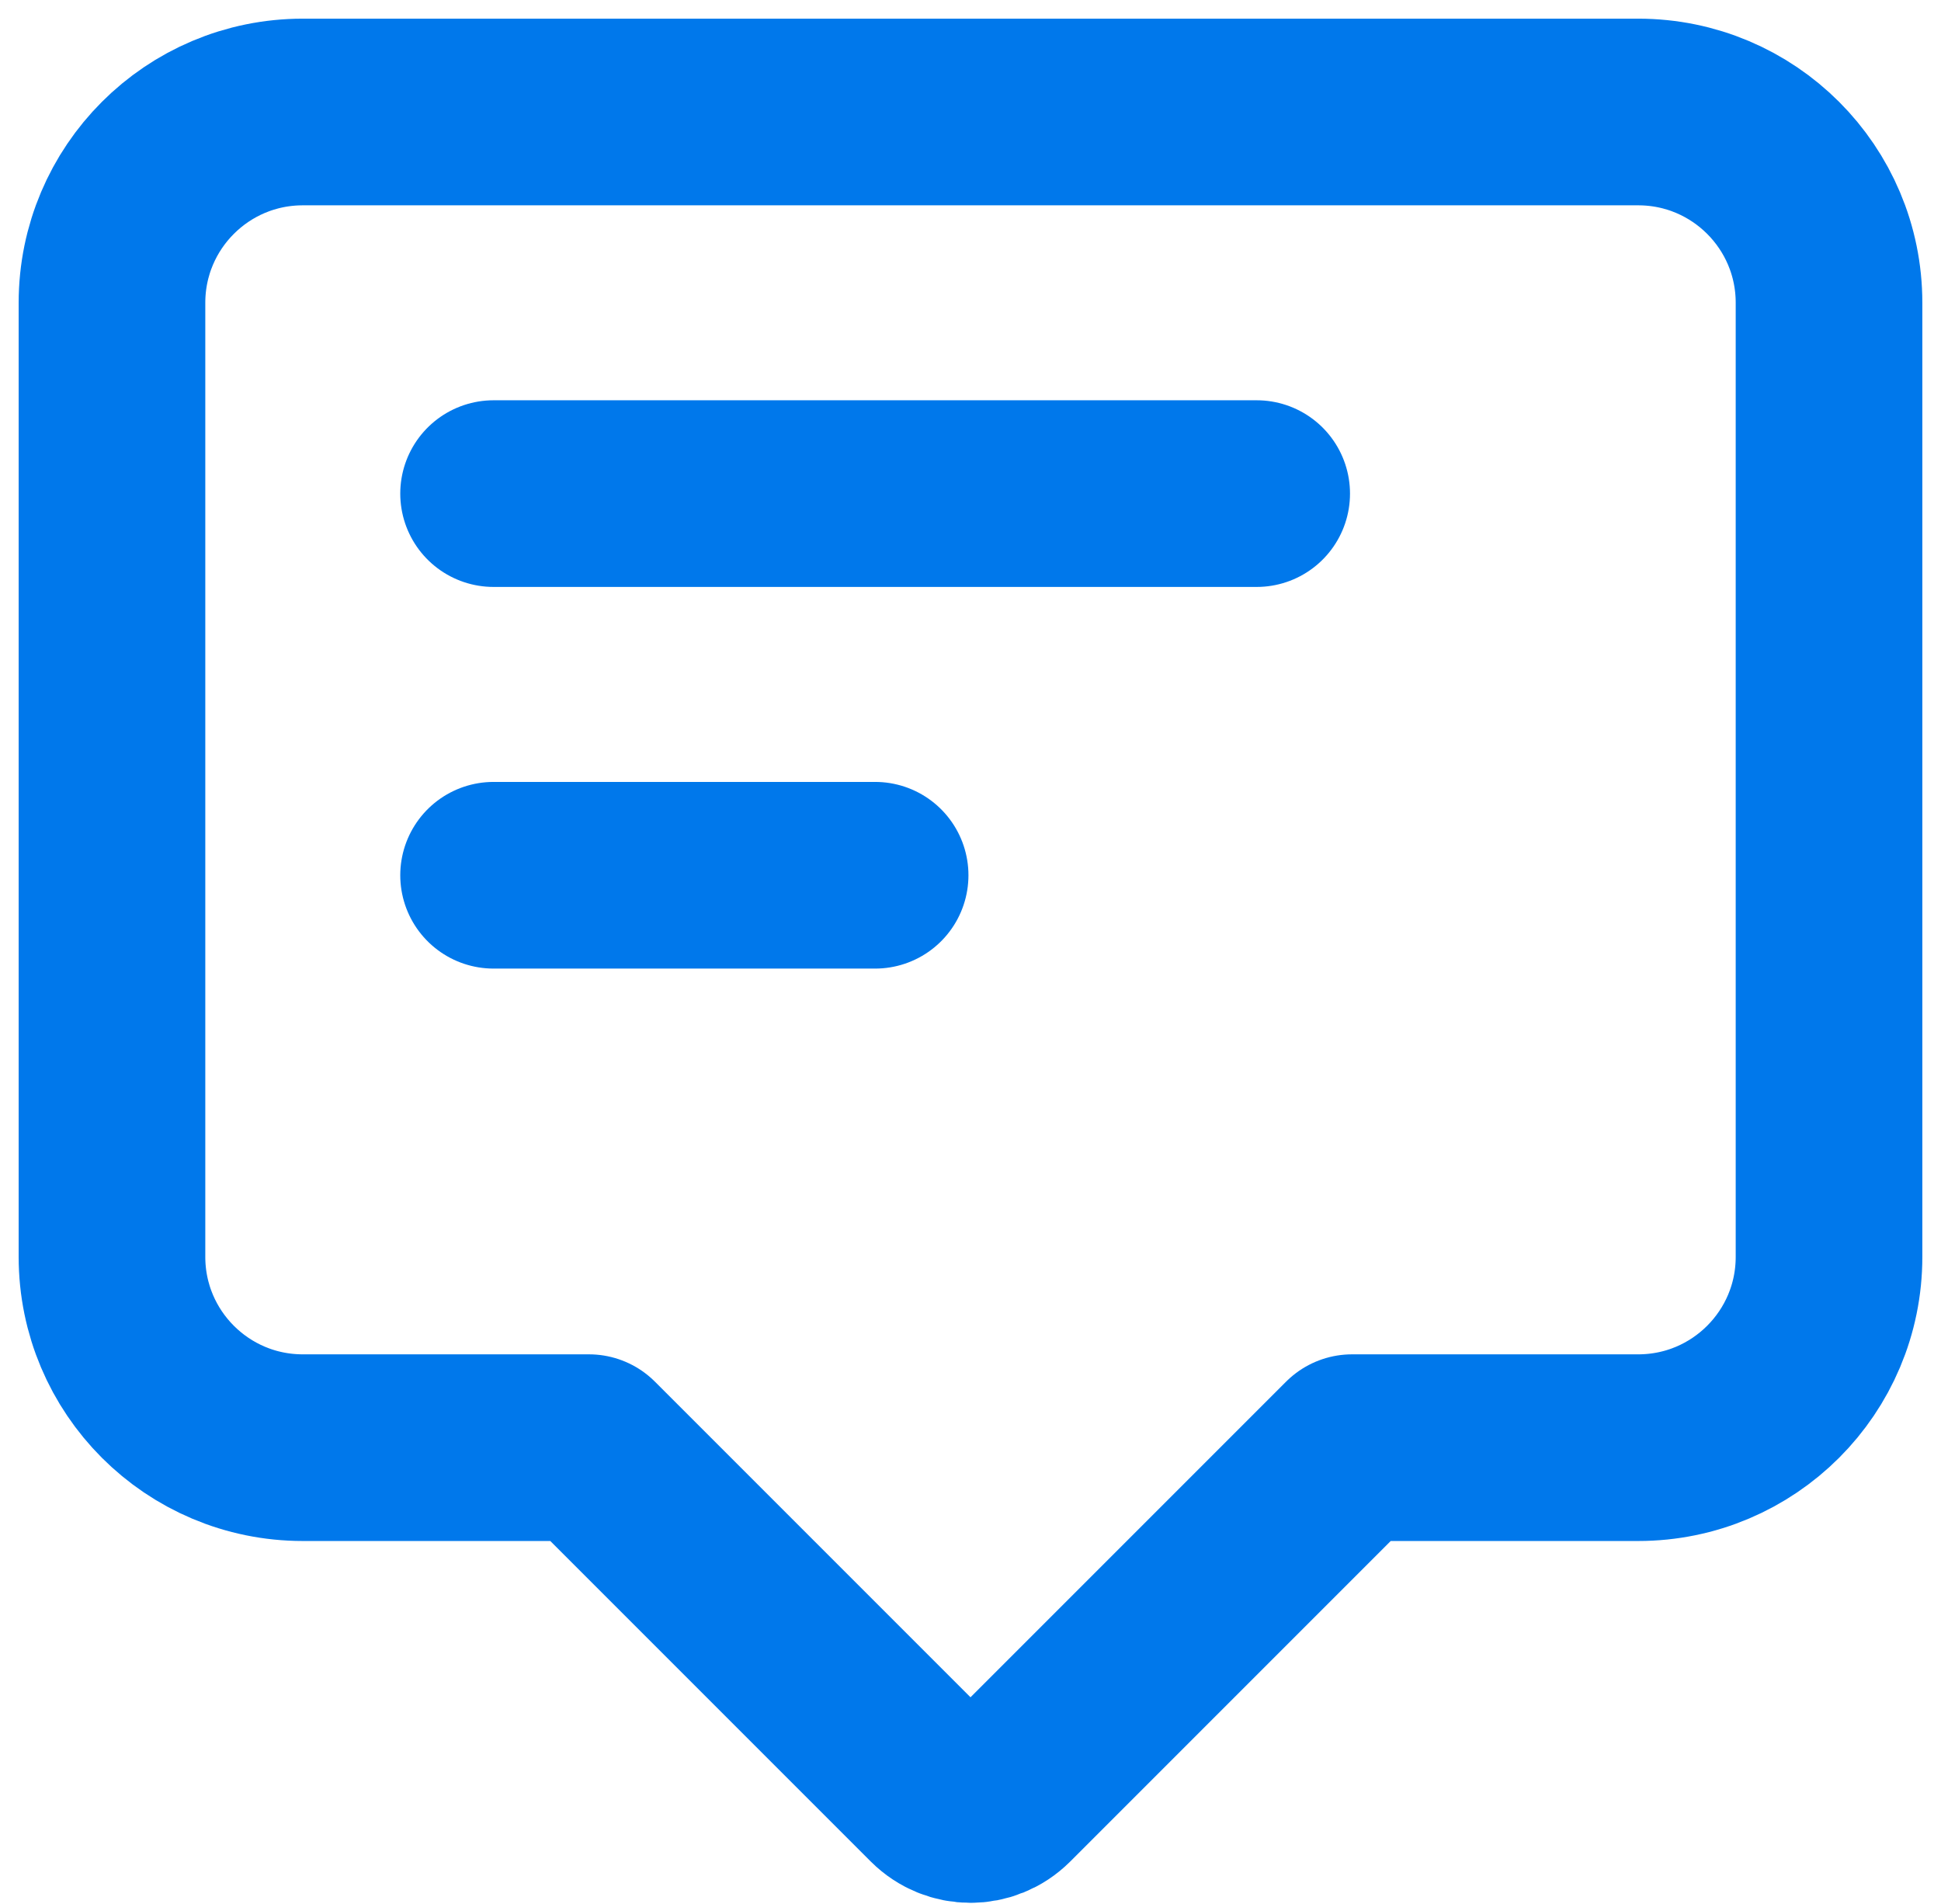
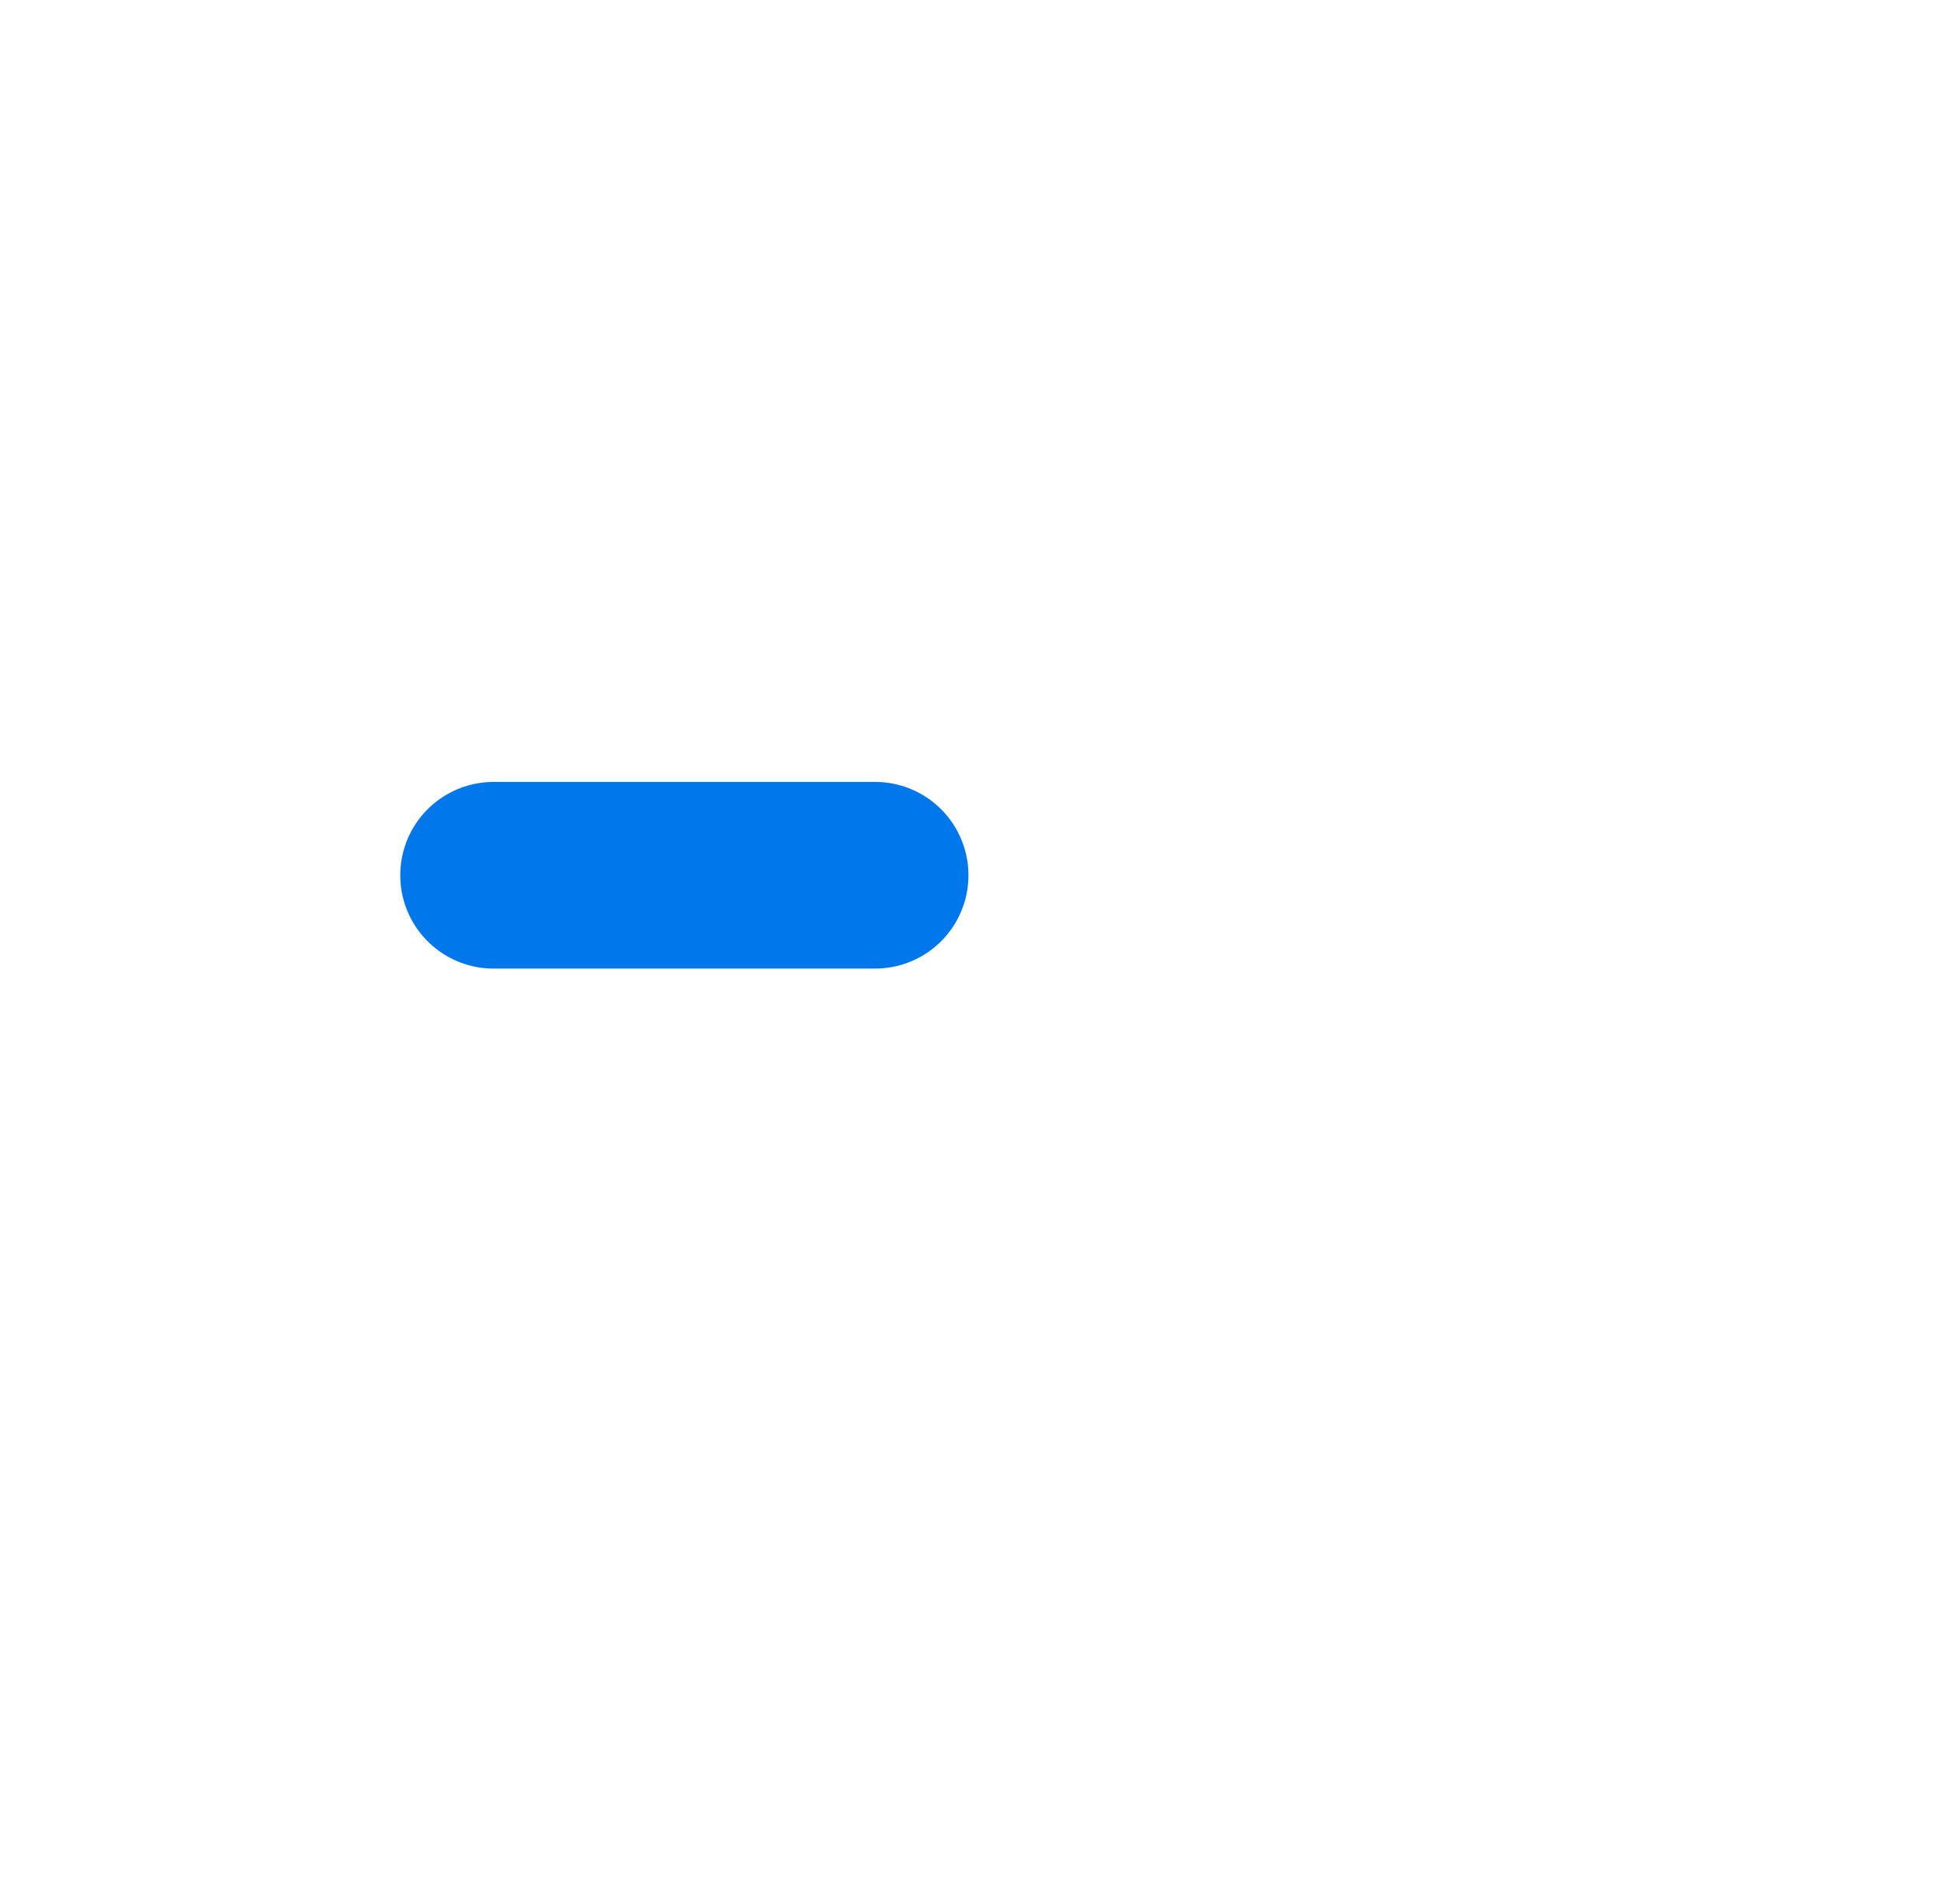
<svg xmlns="http://www.w3.org/2000/svg" width="52" height="51" viewBox="0 0 52 51" fill="none">
  <g id="icon3">
-     <path id="Vector" d="M13.223 13.222H33.667" stroke="#0078EB" stroke-width="5" stroke-linecap="round" stroke-linejoin="round" />
    <path id="Vector_2" d="M13.223 23.445H23.445" stroke="#0078EB" stroke-width="5" stroke-linecap="round" stroke-linejoin="round" />
-     <path id="Vector_3" d="M43.889 3H8.111C5.288 3 3 5.288 3 8.111V33.667C3 36.489 5.288 38.778 8.111 38.778H15.778L25.096 48.096C25.596 48.595 26.404 48.595 26.904 48.096L36.222 38.778H43.889C46.712 38.778 49 36.489 49 33.667V8.111C49 5.288 46.712 3 43.889 3Z" stroke="#0078EB" stroke-width="5" stroke-linecap="round" stroke-linejoin="round" />
  </g>
</svg>